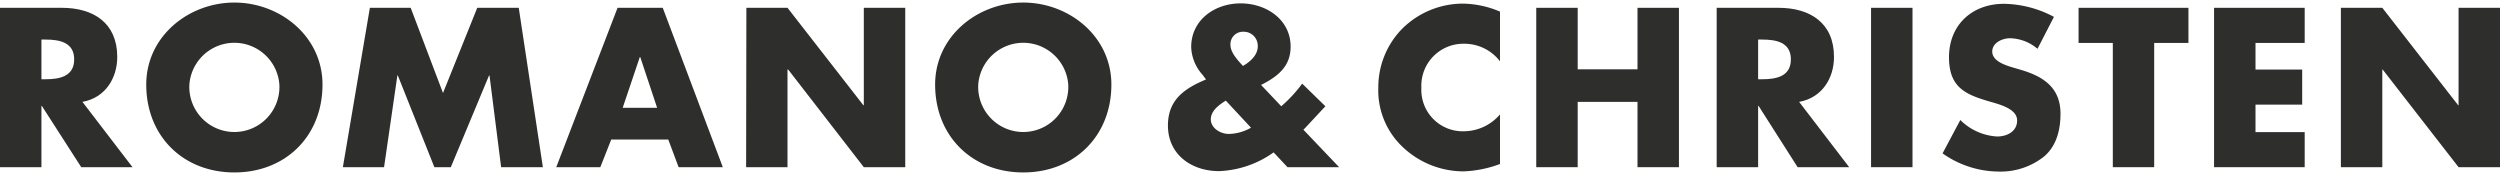
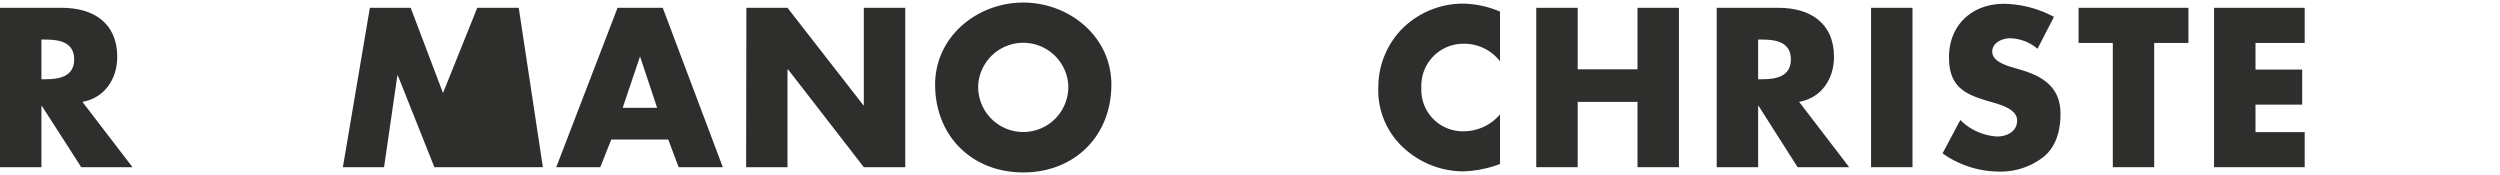
<svg xmlns="http://www.w3.org/2000/svg" viewBox="0 0 400 28" height="28" width="400">
  <path fill="#2e2e2d" d="M21.2,26.75H13L6.69,16.94H6.63v9.81H0V1.25H9.91c5,0,8.85,2.4,8.85,7.85,0,3.51-2,6.56-5.57,7.2ZM6.63,12.68h.64c2.16,0,4.6-.4,4.6-3.18S9.43,6.33,7.27,6.33H6.63Z" />
-   <path fill="#2e2e2d" d="M51.6,13.53c0,8.25-5.91,14.06-14.1,14.06S23.4,21.78,23.4,13.53C23.4,5.82,30.17.41,37.5.41S51.6,5.82,51.6,13.53Zm-21.3,0a7.21,7.21,0,1,0,14.4,0,7.22,7.22,0,0,0-14.4,0Z" />
-   <path fill="#2e2e2d" d="M59.18,1.25h6.53l5.17,13.63L76.36,1.25H83l3.86,25.5H80.18L78.32,12.07h-.07L72.13,26.75H69.5L63.65,12.07h-.07L61.45,26.75H54.86Z" />
+   <path fill="#2e2e2d" d="M59.18,1.25h6.53l5.17,13.63L76.36,1.25H83l3.86,25.5H80.18h-.07L72.13,26.75H69.5L63.65,12.07h-.07L61.45,26.75H54.86Z" />
  <path fill="#2e2e2d" d="M97.8,22.32l-1.75,4.43H89l9.81-25.5h7.23l9.61,25.5h-7.07l-1.66-4.43Zm4.64-13.19h-.07l-2.74,8.12h5.51Z" />
  <path fill="#2e2e2d" d="M119.42,1.25H126l12.14,15.59h.07V1.25h6.63v25.5h-6.63L126.11,11.13H126V26.75h-6.62Z" />
  <path fill="#2e2e2d" d="M177.82,13.53c0,8.25-5.92,14.06-14.1,14.06s-14.1-5.81-14.1-14.06c0-7.71,6.76-13.12,14.1-13.12S177.82,5.82,177.82,13.53Zm-21.3,0a7.21,7.21,0,1,0,14.4,0,7.22,7.22,0,0,0-14.4,0Z" />
-   <path fill="#2e2e2d" d="M203.78,24.38a16.06,16.06,0,0,1-8.73,3c-4.39,0-8.18-2.63-8.18-7.3,0-3.82,2.27-5.68,5.48-7.1l.61-.27-.55-.74a7,7,0,0,1-1.82-4.43c0-4.4,3.82-7,7.91-7s8,2.57,8,6.93c0,3.18-2.1,4.8-4.73,6.12L205,17a21.61,21.61,0,0,0,3.35-3.62L212.06,17l-3.21,3.45-.31.3,5.72,6H206Zm-7.65-8.28c-1.08.67-2.4,1.62-2.4,3s1.52,2.33,2.88,2.33a7.34,7.34,0,0,0,3.55-1Zm5.11-8.66A2.24,2.24,0,0,0,199,5.08a2,2,0,0,0-2.13,2.09c0,1.25,1.18,2.47,2,3.38C200,9.91,201.24,8.83,201.24,7.44Z" />
  <path fill="#2e2e2d" d="M240,9.81A7.18,7.18,0,0,0,234.22,7a6.72,6.72,0,0,0-6.8,7.07,6.62,6.62,0,0,0,6.9,6.93A7.63,7.63,0,0,0,240,18.3v7.94a18.57,18.57,0,0,1-5.84,1.18,14.18,14.18,0,0,1-9.57-3.75A12.45,12.45,0,0,1,220.53,14a13.35,13.35,0,0,1,3.75-9.33A13.8,13.8,0,0,1,234,.58,15.56,15.56,0,0,1,240,1.86Z" />
  <path fill="#2e2e2d" d="M262,11.09V1.25h6.63v25.5H262V16.3h-9.57V26.75h-6.63V1.25h6.63v9.84Z" />
  <path fill="#2e2e2d" d="M295.87,26.75h-8.25l-6.25-9.81h-.07v9.81h-6.63V1.25h9.91c5,0,8.86,2.4,8.86,7.85,0,3.51-2,6.56-5.58,7.2ZM281.3,12.68h.64c2.17,0,4.6-.4,4.6-3.18s-2.43-3.17-4.6-3.17h-.64Z" />
  <path fill="#2e2e2d" d="M306,26.75h-6.63V1.25H306Z" />
  <path fill="#2e2e2d" d="M326,7.81a7,7,0,0,0-4.4-1.69c-1.22,0-2.84.71-2.84,2.13s1.79,2.07,2.94,2.44l1.69.5c3.55,1.05,6.29,2.84,6.29,7,0,2.53-.61,5.14-2.64,6.86a11.16,11.16,0,0,1-7.23,2.4,15.7,15.7,0,0,1-9-2.91l2.84-5.34a9.07,9.07,0,0,0,5.88,2.64c1.56,0,3.21-.78,3.21-2.57s-2.6-2.5-4-2.91c-4.16-1.18-6.9-2.26-6.9-7.2,0-5.17,3.69-8.55,8.79-8.55a17.47,17.47,0,0,1,8,2.09Z" />
  <path fill="#2e2e2d" d="M344.67,26.75h-6.62V6.87h-5.48V1.25h17.58V6.87h-5.48Z" />
  <path fill="#2e2e2d" d="M360.88,6.87v4.26h7.47v5.61h-7.47v4.4h7.87v5.61h-14.5V1.25h14.5V6.87Z" />
-   <path fill="#2e2e2d" d="M374.54,1.25h6.63l12.14,15.59h.06V1.25H400v25.5h-6.63L381.23,11.13h-.06V26.75h-6.63Z" />
</svg>